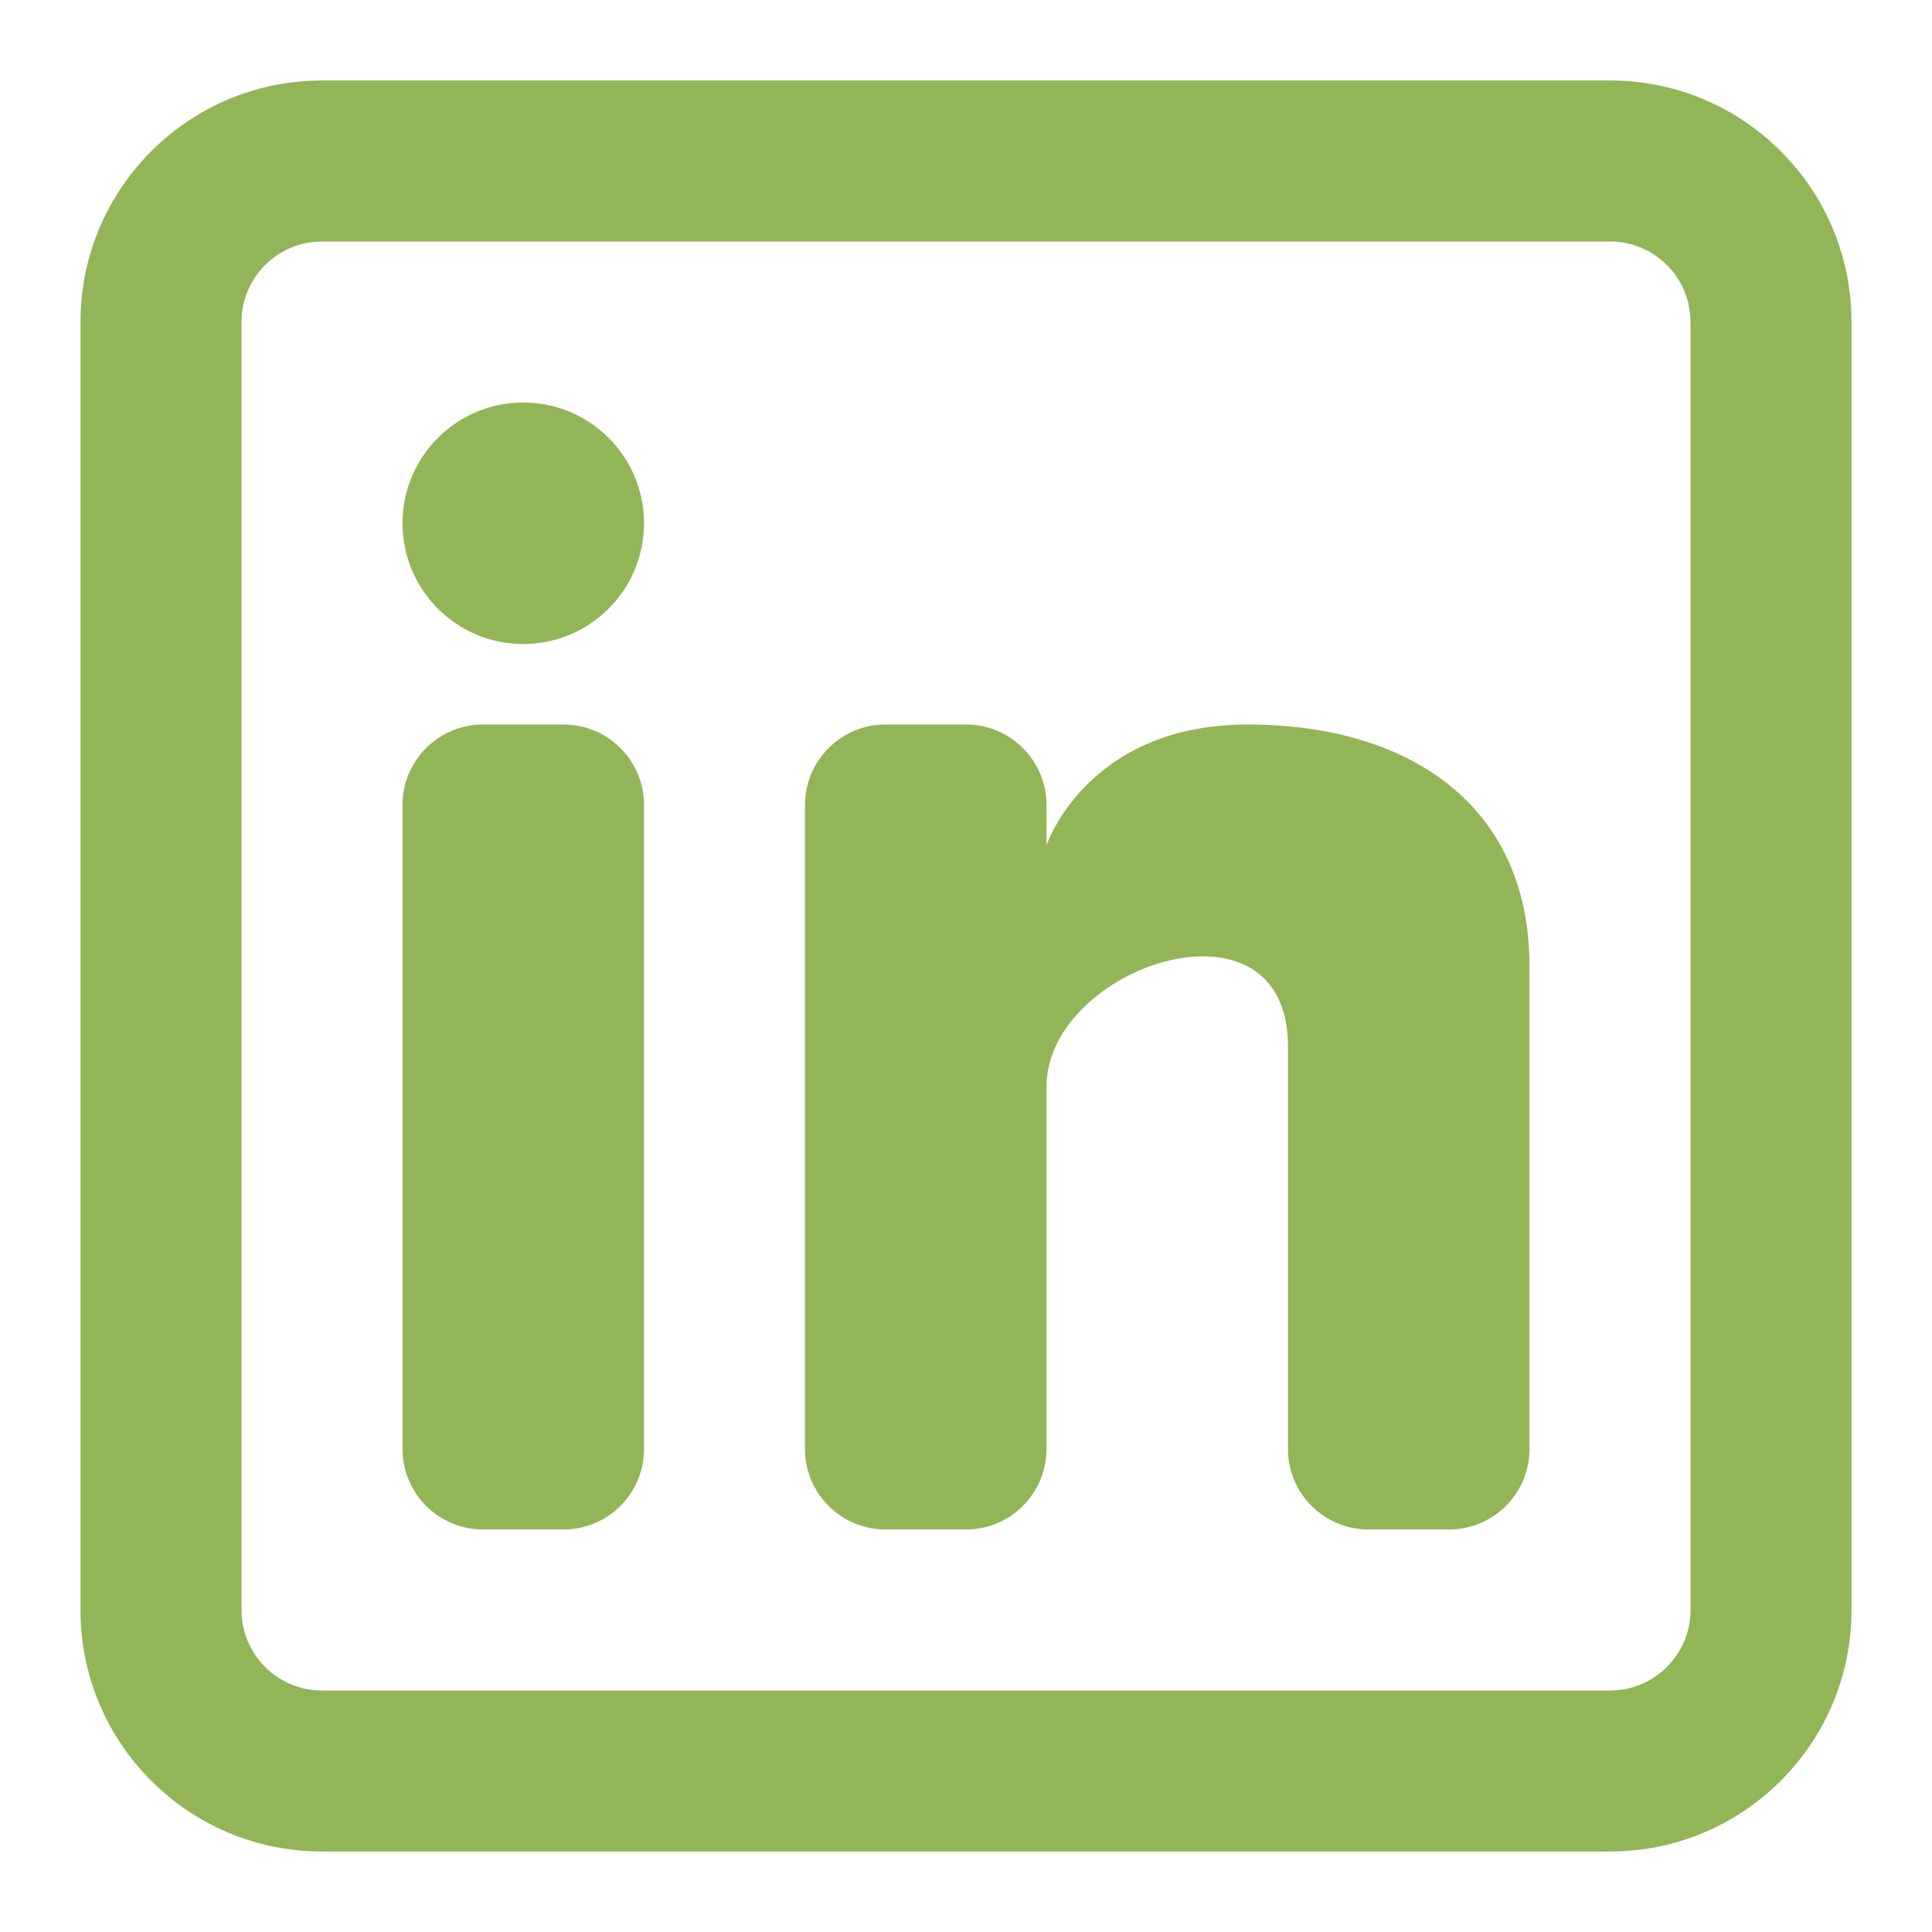
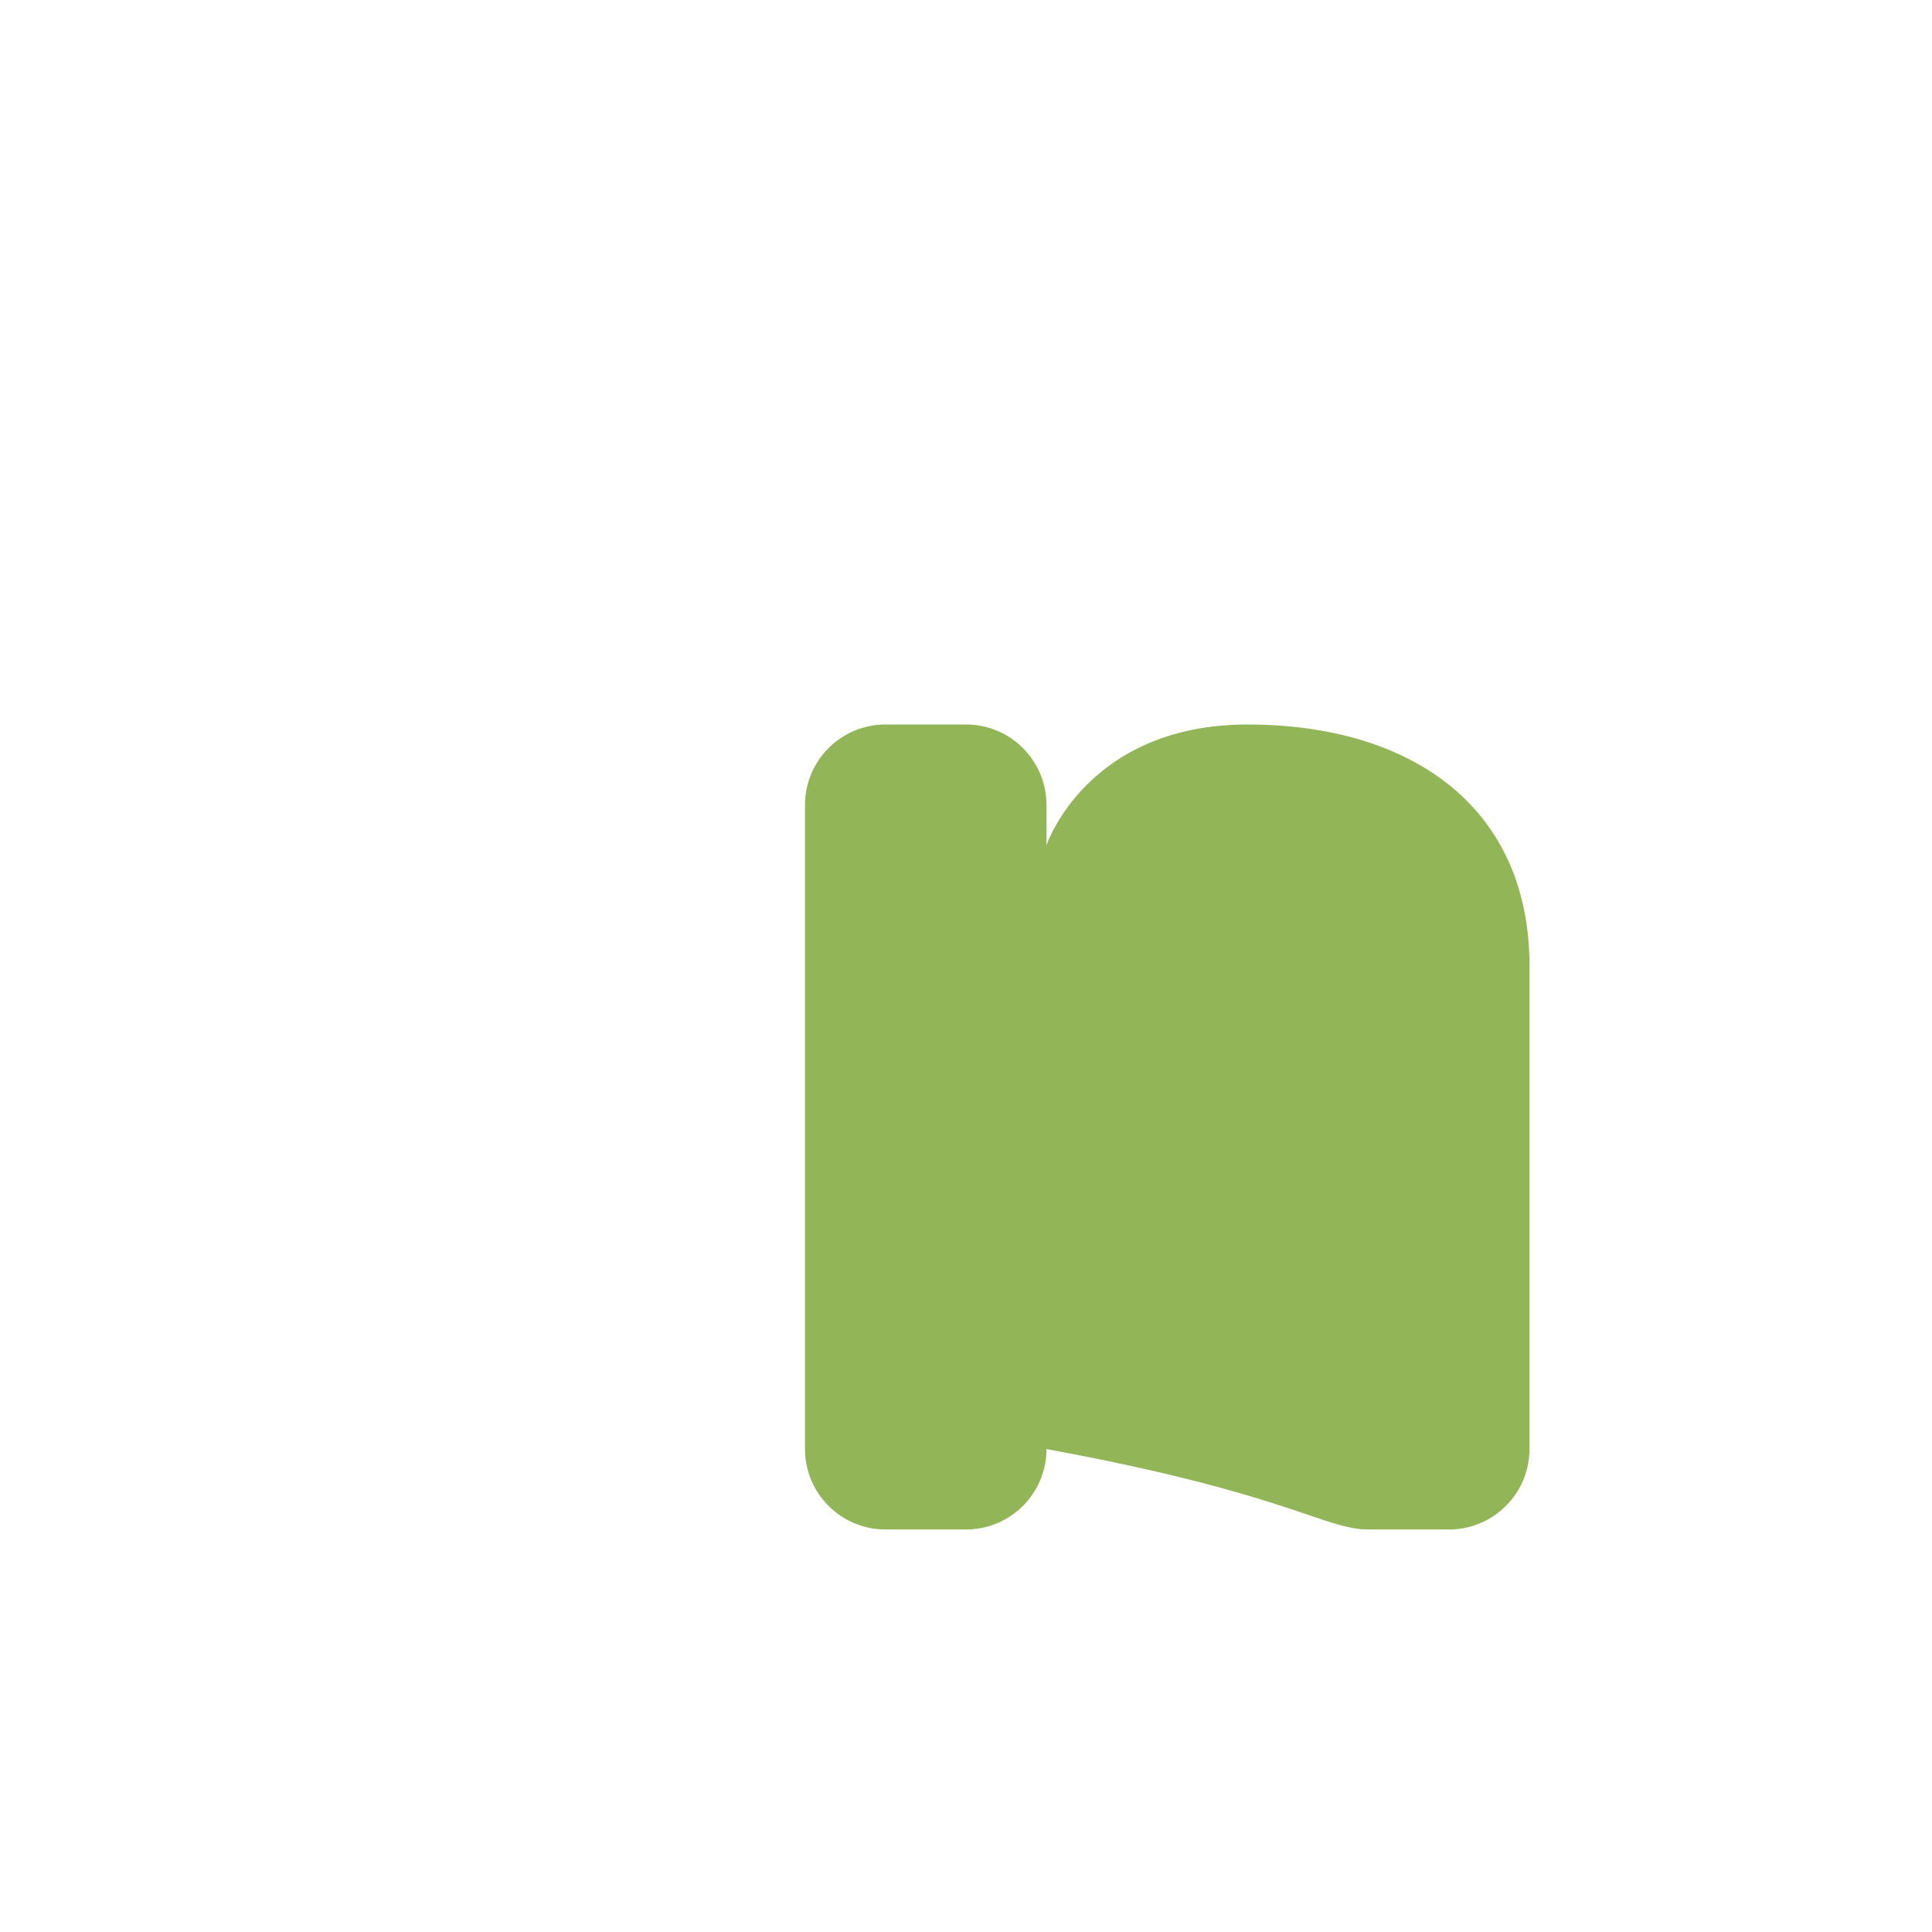
<svg xmlns="http://www.w3.org/2000/svg" width="35" height="35" viewBox="0 0 35 35" fill="none">
-   <path d="M9.479 11.667C10.687 11.667 11.667 10.687 11.667 9.479C11.667 8.271 10.687 7.292 9.479 7.292C8.271 7.292 7.292 8.271 7.292 9.479C7.292 10.687 8.271 11.667 9.479 11.667Z" fill="#92B558" />
-   <path d="M7.292 14.583C7.292 13.778 7.945 13.125 8.75 13.125H10.208C11.014 13.125 11.667 13.778 11.667 14.583V26.25C11.667 27.055 11.014 27.708 10.208 27.708H8.75C7.945 27.708 7.292 27.055 7.292 26.25V14.583Z" fill="#92B558" />
-   <path d="M16.042 27.708H17.5C18.305 27.708 18.958 27.055 18.958 26.25V19.688C18.958 17.5 23.333 16.042 23.333 18.958V26.251C23.333 27.056 23.986 27.708 24.792 27.708H26.25C27.055 27.708 27.708 27.055 27.708 26.25V17.5C27.708 14.583 25.521 13.125 22.604 13.125C19.688 13.125 18.958 15.312 18.958 15.312V14.583C18.958 13.778 18.305 13.125 17.5 13.125H16.042C15.236 13.125 14.583 13.778 14.583 14.583V26.25C14.583 27.055 15.236 27.708 16.042 27.708Z" fill="#92B558" />
-   <path fill-rule="evenodd" clip-rule="evenodd" d="M29.167 1.458C31.583 1.458 33.542 3.417 33.542 5.833V29.167C33.542 31.583 31.583 33.542 29.167 33.542H5.833C3.417 33.542 1.458 31.583 1.458 29.167V5.833C1.458 3.417 3.417 1.458 5.833 1.458H29.167ZM29.167 4.375C29.972 4.375 30.625 5.028 30.625 5.833V29.167C30.625 29.972 29.972 30.625 29.167 30.625H5.833C5.028 30.625 4.375 29.972 4.375 29.167V5.833C4.375 5.028 5.028 4.375 5.833 4.375H29.167Z" fill="#92B558" />
+   <path d="M16.042 27.708H17.5C18.305 27.708 18.958 27.055 18.958 26.25V19.688V26.251C23.333 27.056 23.986 27.708 24.792 27.708H26.25C27.055 27.708 27.708 27.055 27.708 26.25V17.5C27.708 14.583 25.521 13.125 22.604 13.125C19.688 13.125 18.958 15.312 18.958 15.312V14.583C18.958 13.778 18.305 13.125 17.5 13.125H16.042C15.236 13.125 14.583 13.778 14.583 14.583V26.25C14.583 27.055 15.236 27.708 16.042 27.708Z" fill="#92B558" />
</svg>